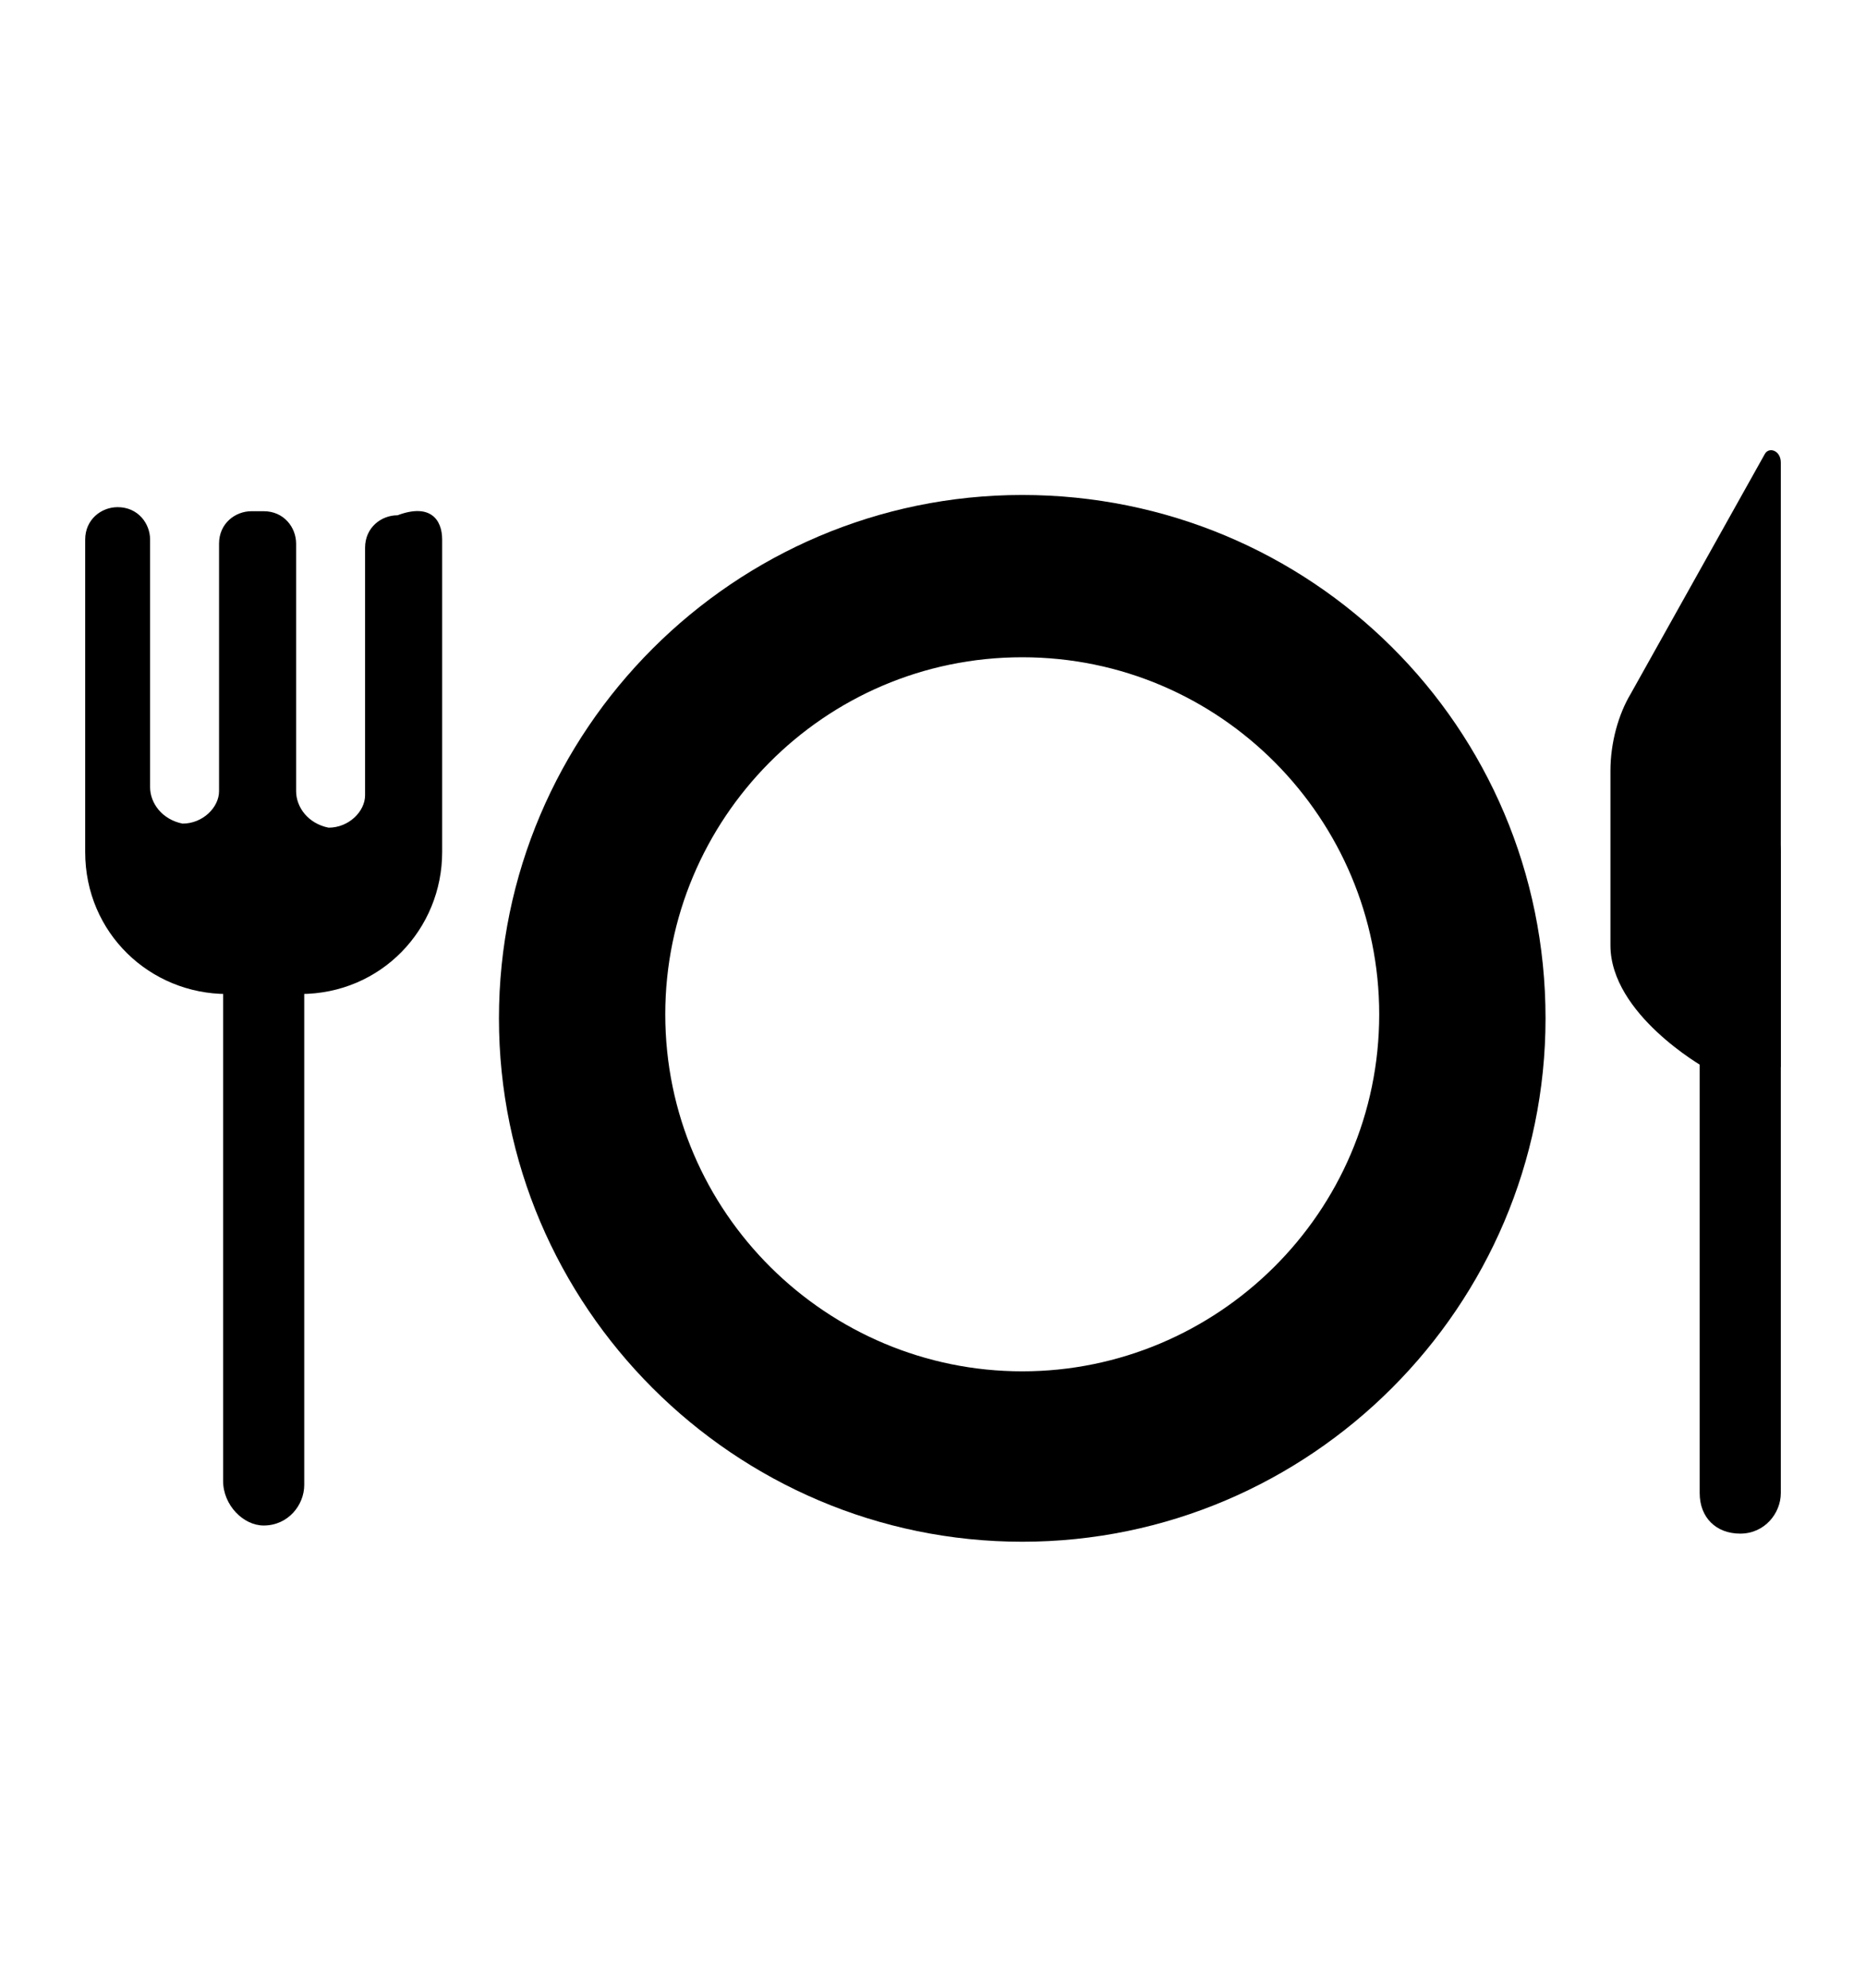
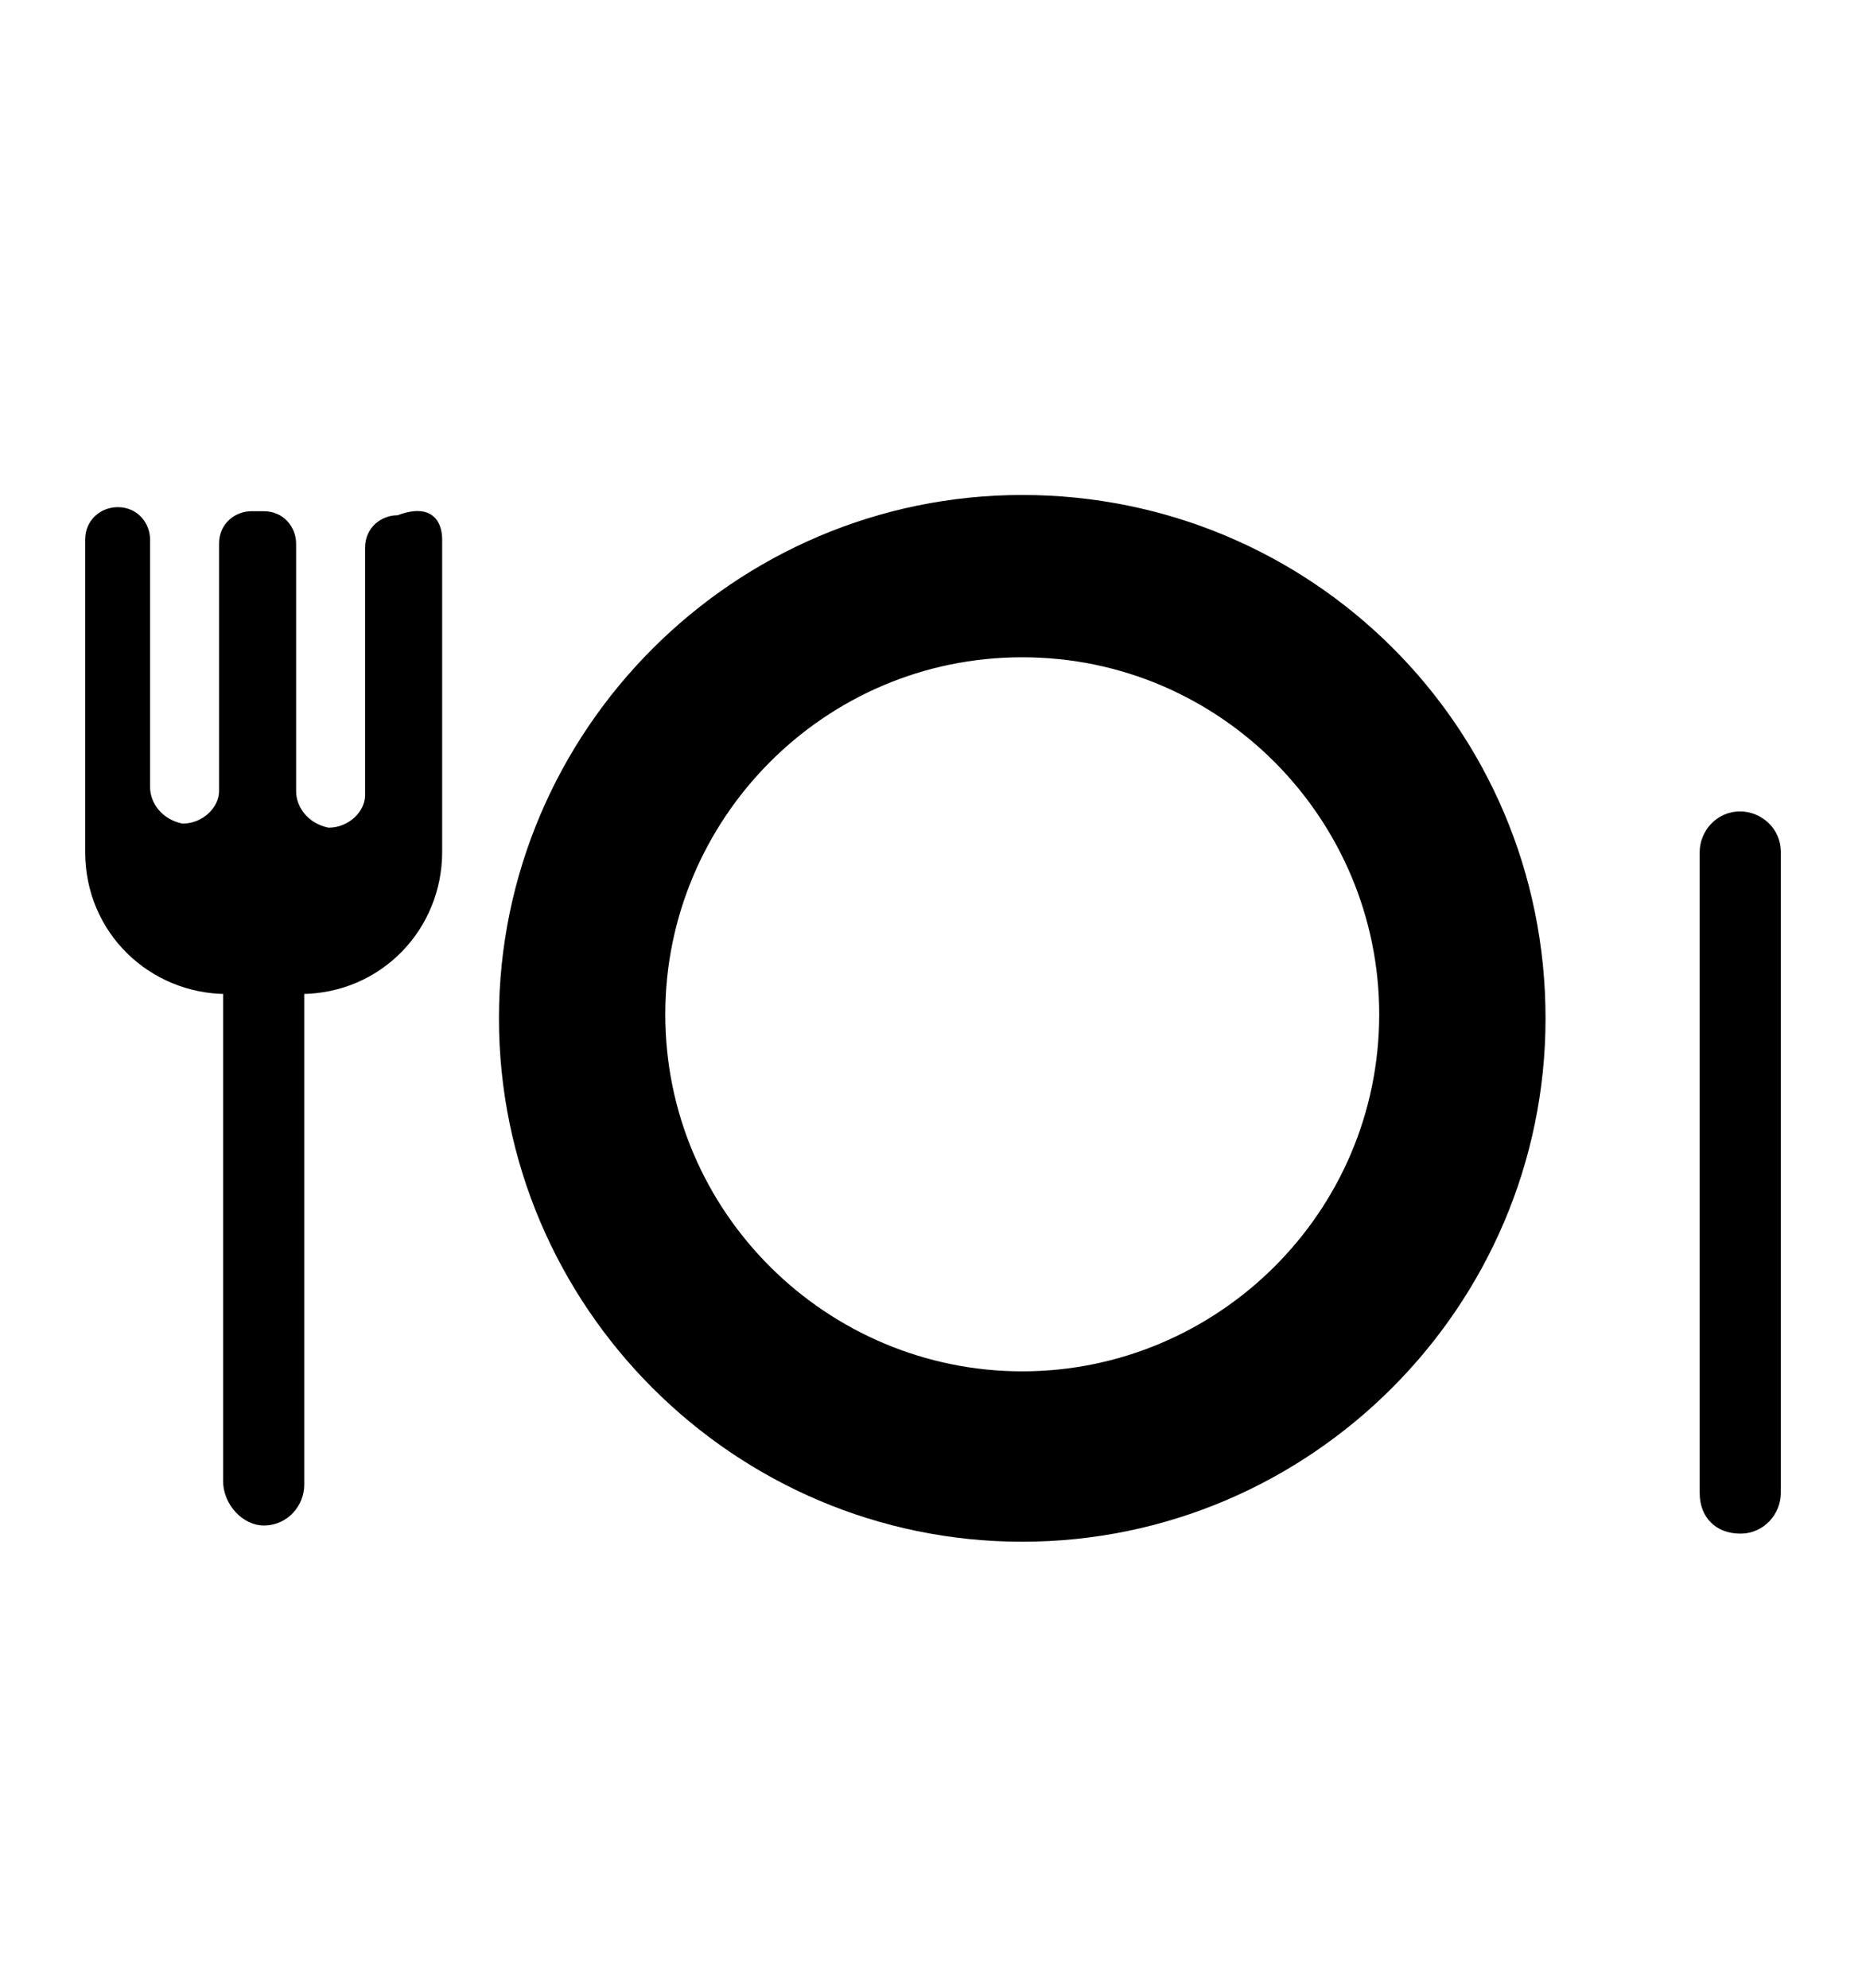
<svg xmlns="http://www.w3.org/2000/svg" version="1.1" id="Ebene_1" x="0px" y="0px" viewBox="0 0 46 49" style="enable-background:new 0 0 46 49;" xml:space="preserve">
  <g>
    <g>
      <path d="M25.2,12.2c-7.1,0-12.9,5.8-12.9,12.9c0,7.1,5.8,12.9,12.9,12.9c7.1,0,12.9-5.8,12.9-12.9C38.1,17.9,32.3,12.2,25.2,12.2z     M25.2,33.8c-4.8,0-8.8-3.9-8.8-8.8c0-4.8,3.9-8.8,8.8-8.8S34,20.2,34,25C34,29.9,30,33.8,25.2,33.8z" />
    </g>
    <g>
      <path d="M6.5,37.6L6.5,37.6c0.6,0,1-0.5,1-1V20.7c0-0.6-0.5-1-1-1h0c-0.6,0-1,0.5-1,1v15.8C5.5,37.1,6,37.6,6.5,37.6z" />
      <path d="M10.9,13.3V21c0,1.9-1.5,3.5-3.5,3.5H5.6c-1.9,0-3.5-1.5-3.5-3.5v-7.7c0-0.5,0.4-0.8,0.8-0.8h0c0.5,0,0.8,0.4,0.8,0.8v6.1    c0,0.4,0.3,0.8,0.8,0.9c0.5,0,0.9-0.4,0.9-0.8v-6.1c0-0.5,0.4-0.8,0.8-0.8h0.3c0.5,0,0.8,0.4,0.8,0.8v6.1c0,0.4,0.3,0.8,0.8,0.9    c0.5,0,0.9-0.4,0.9-0.8v-6.1c0-0.5,0.4-0.8,0.8-0.8h0C10.6,12.4,10.9,12.8,10.9,13.3z" />
    </g>
    <g>
      <path d="M42.9,37.8L42.9,37.8c0.6,0,1-0.5,1-1V21c0-0.6-0.5-1-1-1l0,0c-0.6,0-1,0.5-1,1v15.8C41.9,37.4,42.3,37.8,42.9,37.8z" />
-       <path d="M43.9,26.3h-1.9c0,0-2.3-1.3-2.3-3V19c0-0.7,0.2-1.4,0.5-1.9l3.3-5.9c0.1-0.2,0.4-0.1,0.4,0.2V26.3z" />
    </g>
  </g>
</svg>